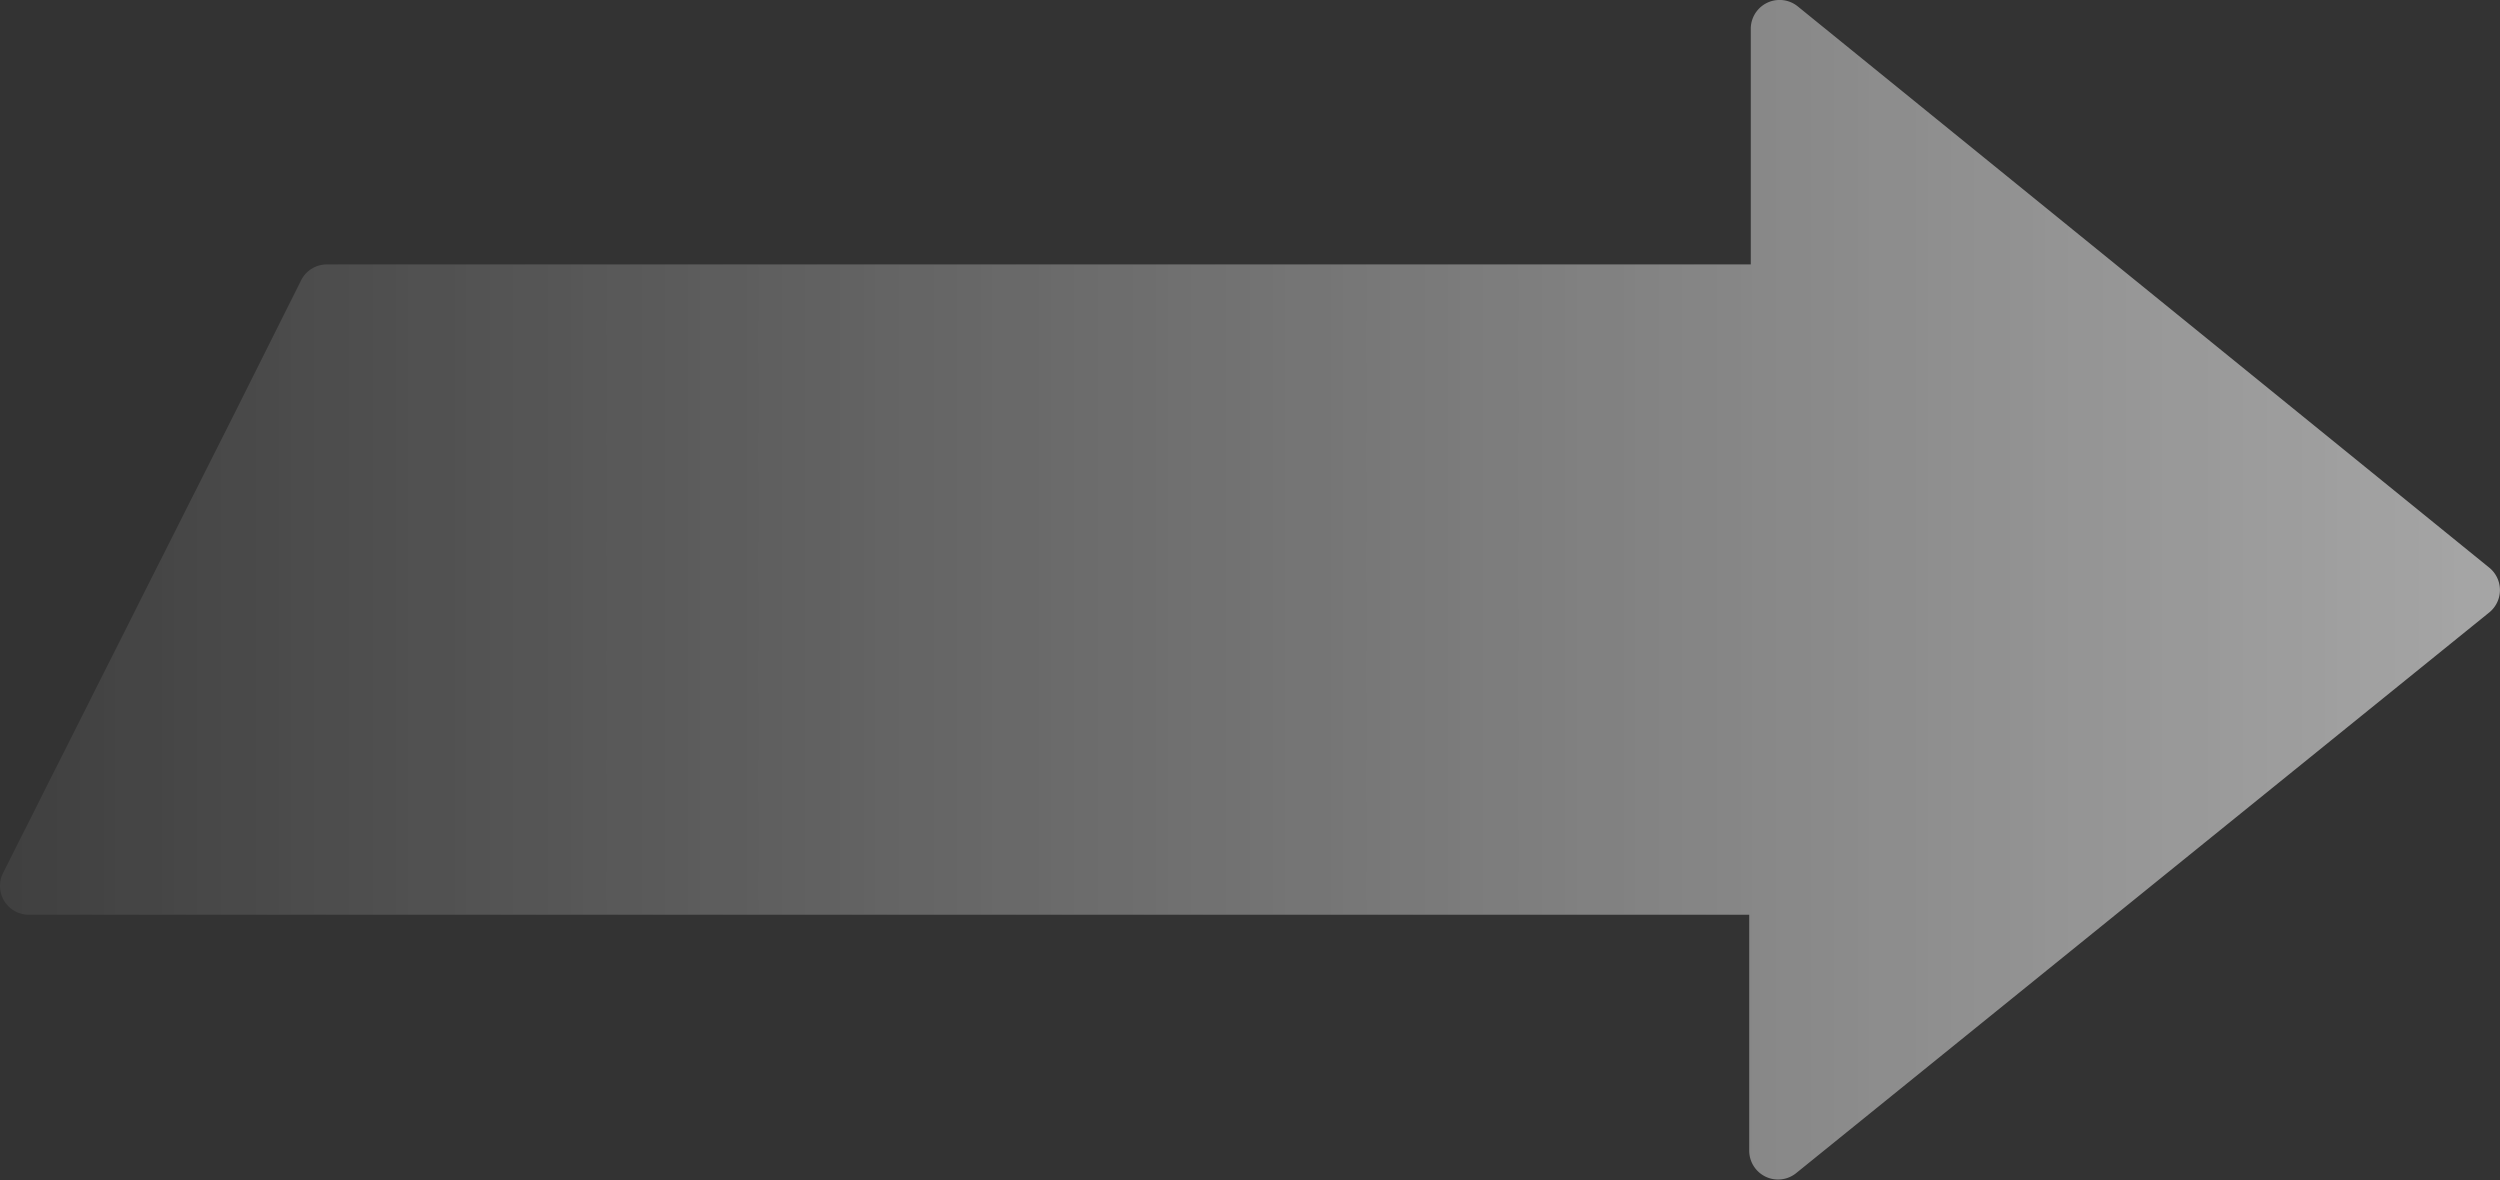
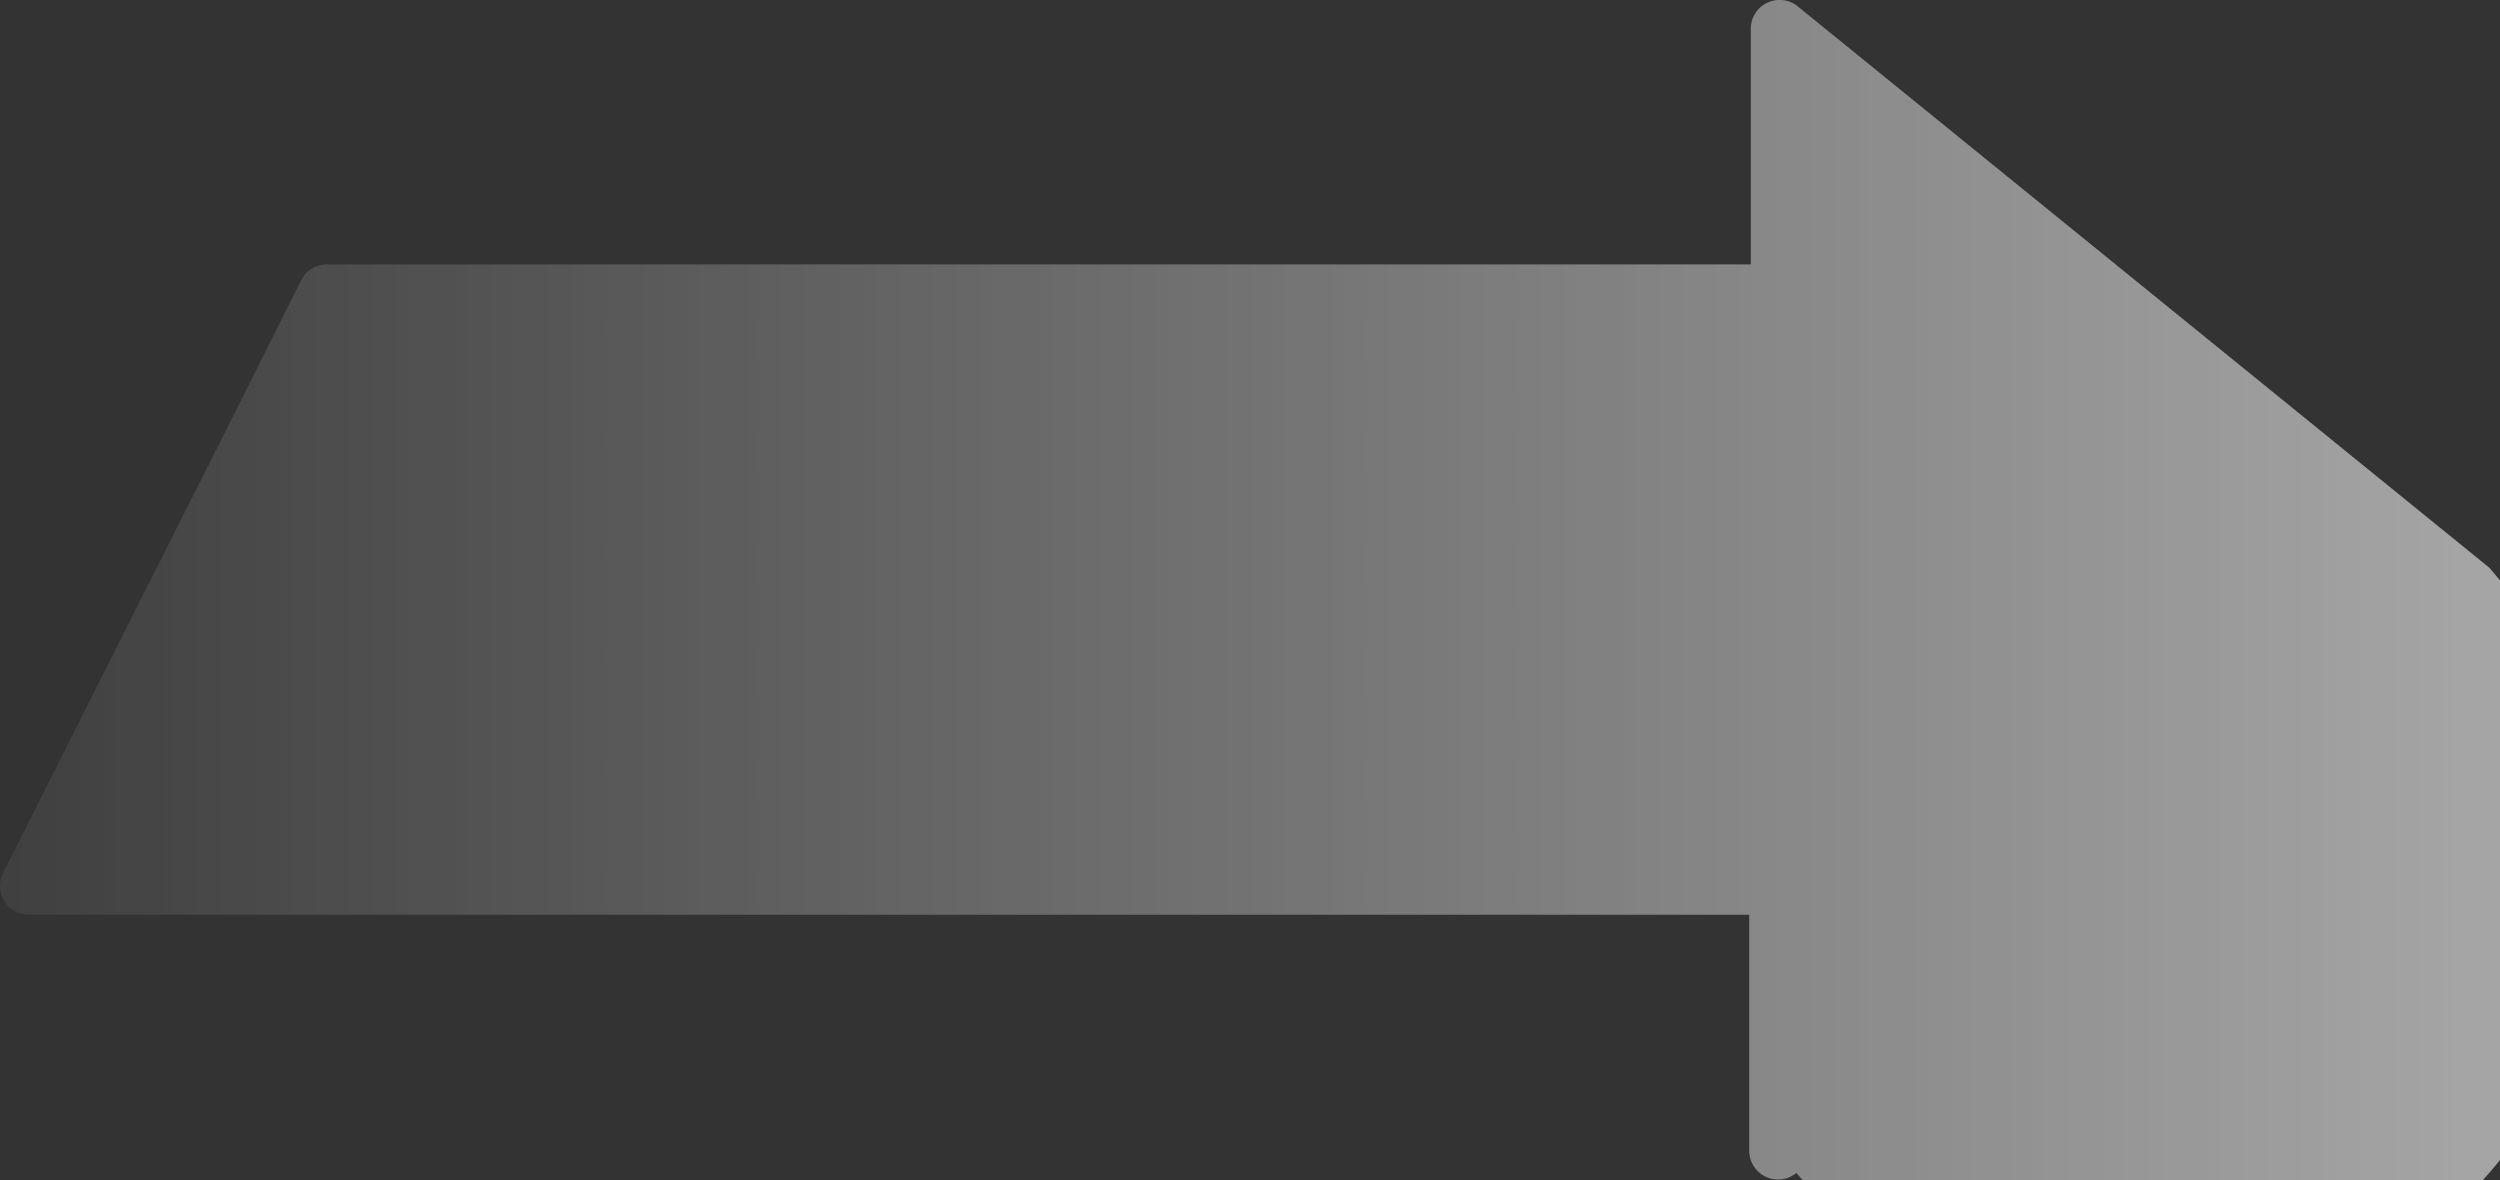
<svg xmlns="http://www.w3.org/2000/svg" viewBox="0 0 80.65 38.07">
  <rect x="0" y="0" width="80.65" height="38.07" fill="#333333" stroke="none" />
  <defs>
    <style>.cls-1{opacity:0.6;}.cls-2{fill:url(#Unbenannter_Verlauf_65);}</style>
    <linearGradient id="Unbenannter_Verlauf_65" x1="-338.09" y1="-121.34" x2="-338.09" y2="-217.51" gradientTransform="translate(-131 357.13) rotate(90)" gradientUnits="userSpaceOnUse">
      <stop offset="0" stop-color="#fff" stop-opacity="0" />
      <stop offset="1" stop-color="#fff" />
    </linearGradient>
  </defs>
  <title>arrow-right</title>
  <g id="Ebene_2" data-name="Ebene 2">
    <g id="Ebene_1-2" data-name="Ebene 1">
      <g class="cls-1">
-         <path class="cls-2" d="M80.3,18.31,58,.21a.93.93,0,0,0-1.52.72v7.6H10.54a.93.93,0,0,0-.83.52l-2,4L4.63,19.16l-4.53,9a.93.93,0,0,0,.83,1.35h55.5v7.6a.93.93,0,0,0,1.52.73L80.3,19.76A.93.93,0,0,0,80.3,18.31Z" />
+         <path class="cls-2" d="M80.3,18.31,58,.21a.93.93,0,0,0-1.52.72v7.6H10.54a.93.93,0,0,0-.83.52l-2,4L4.63,19.16l-4.53,9a.93.93,0,0,0,.83,1.35h55.5v7.6a.93.93,0,0,0,1.52.73A.93.93,0,0,0,80.3,18.31Z" />
      </g>
    </g>
  </g>
</svg>